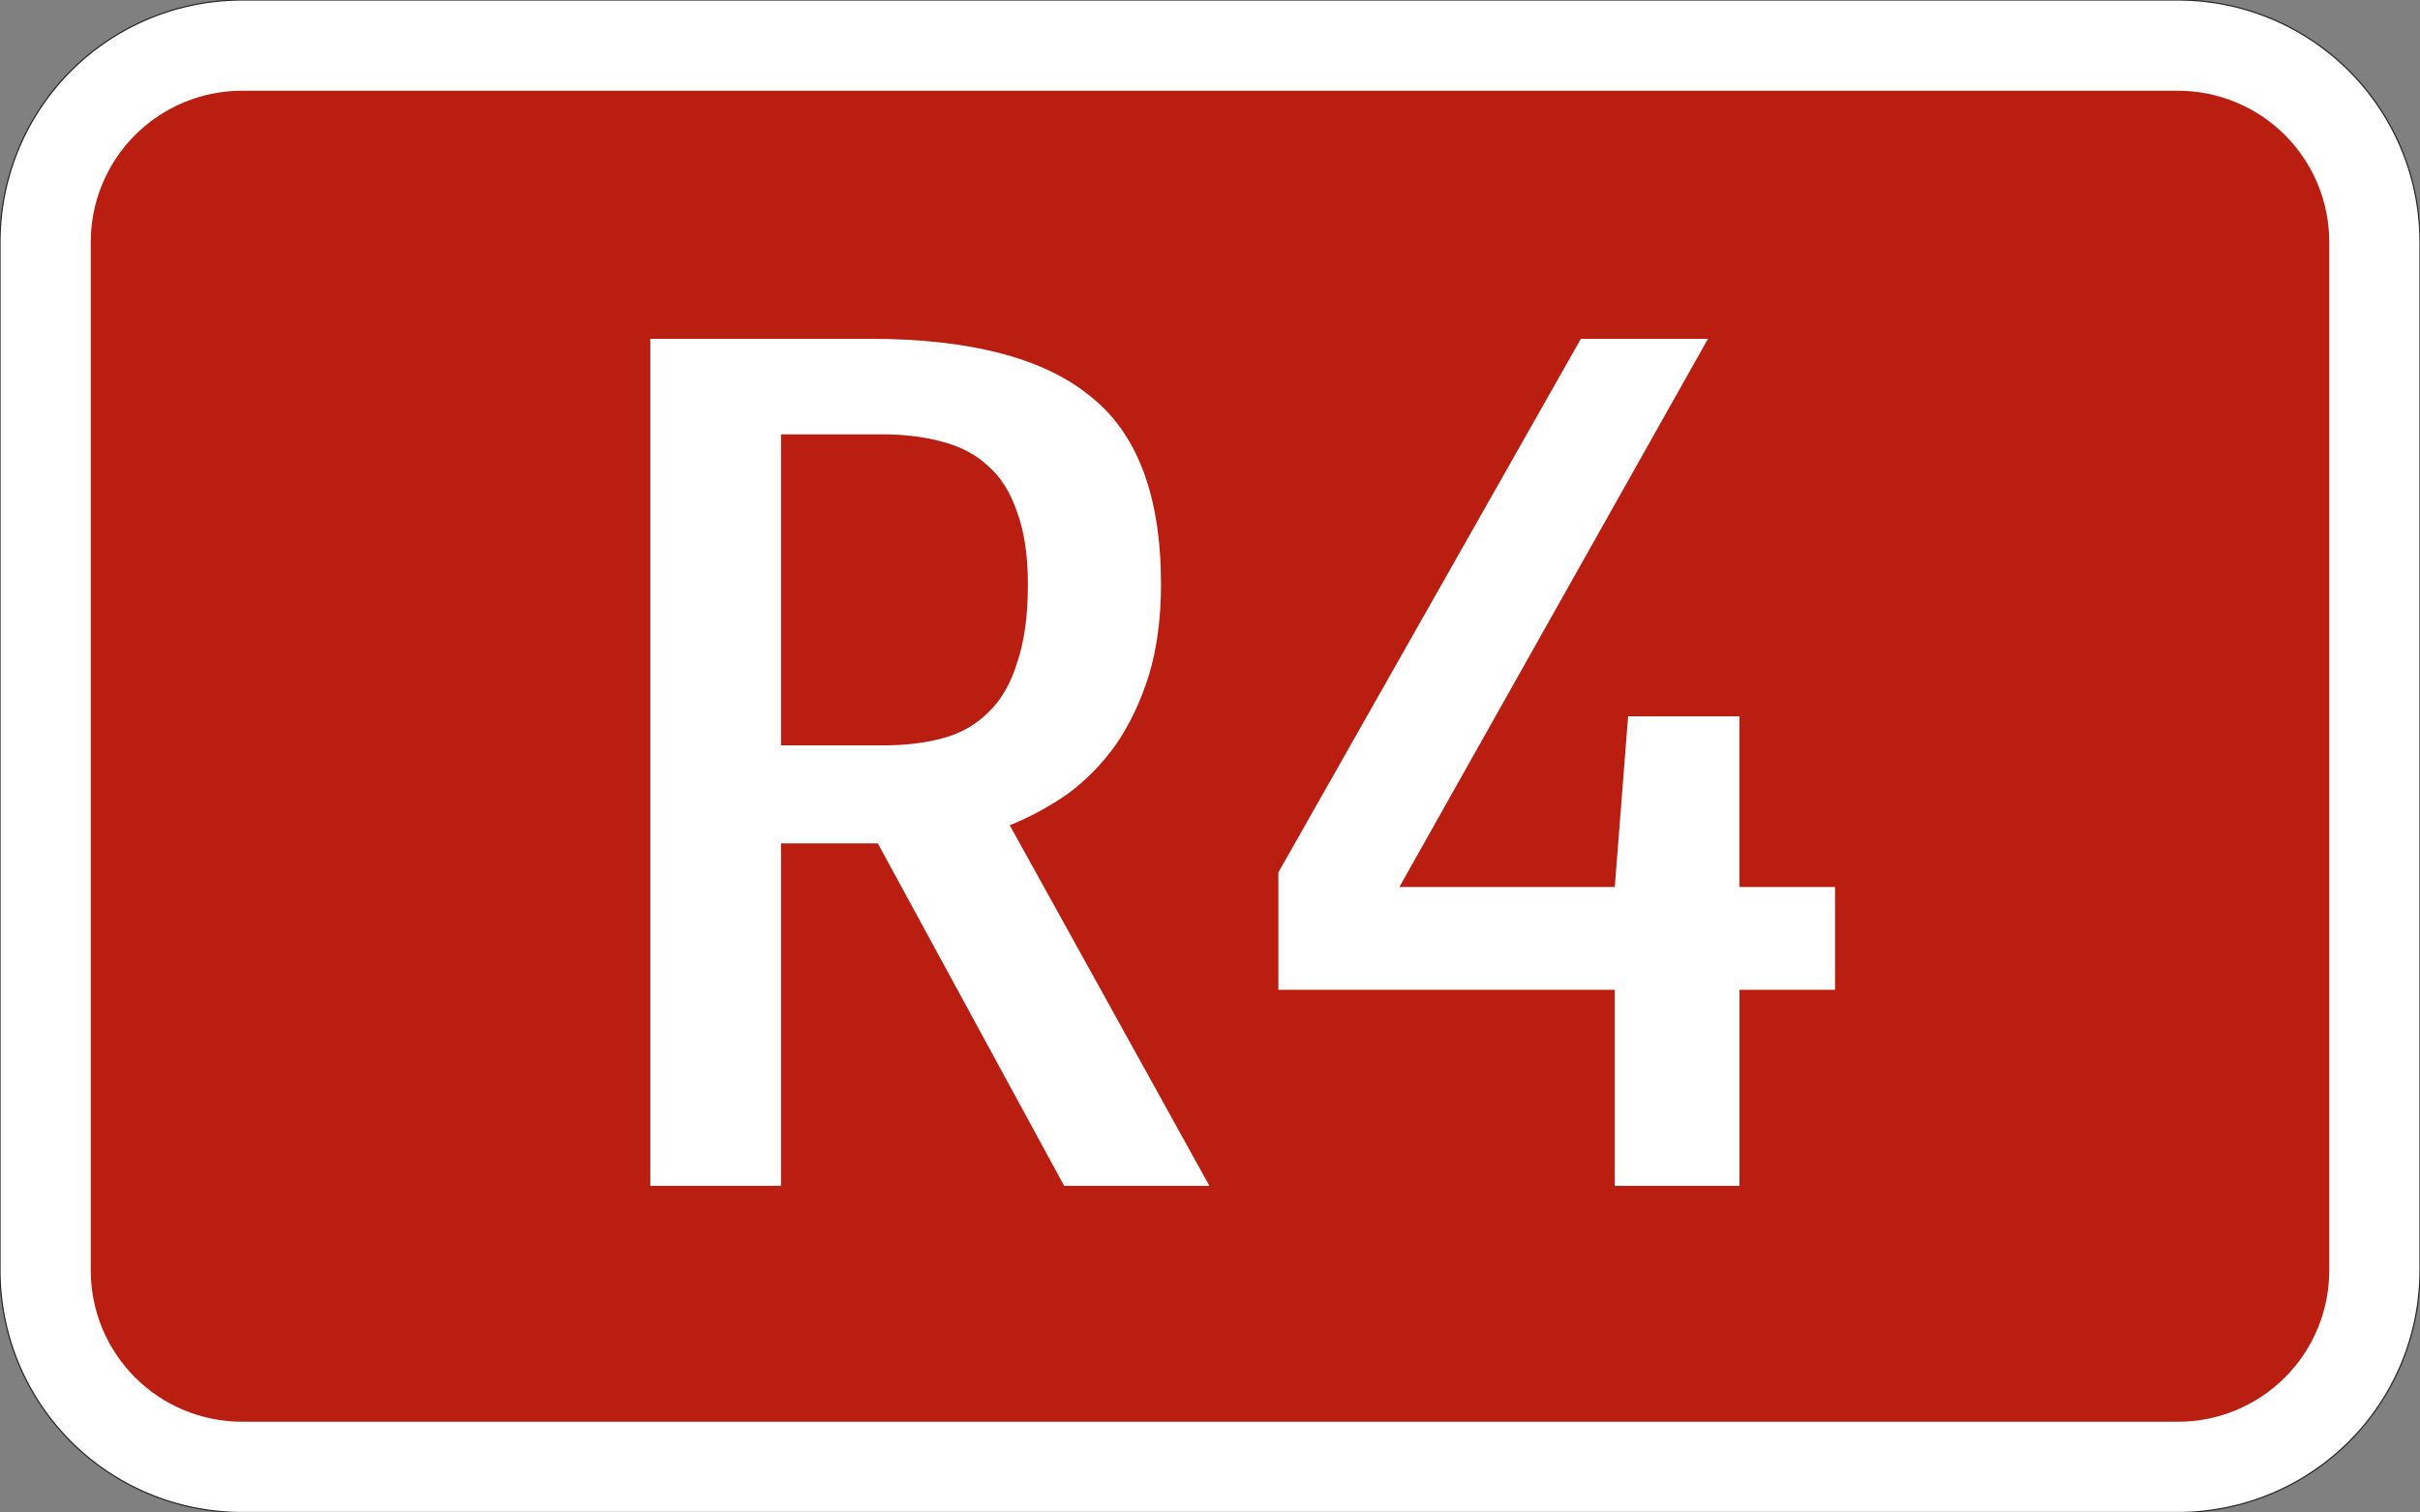
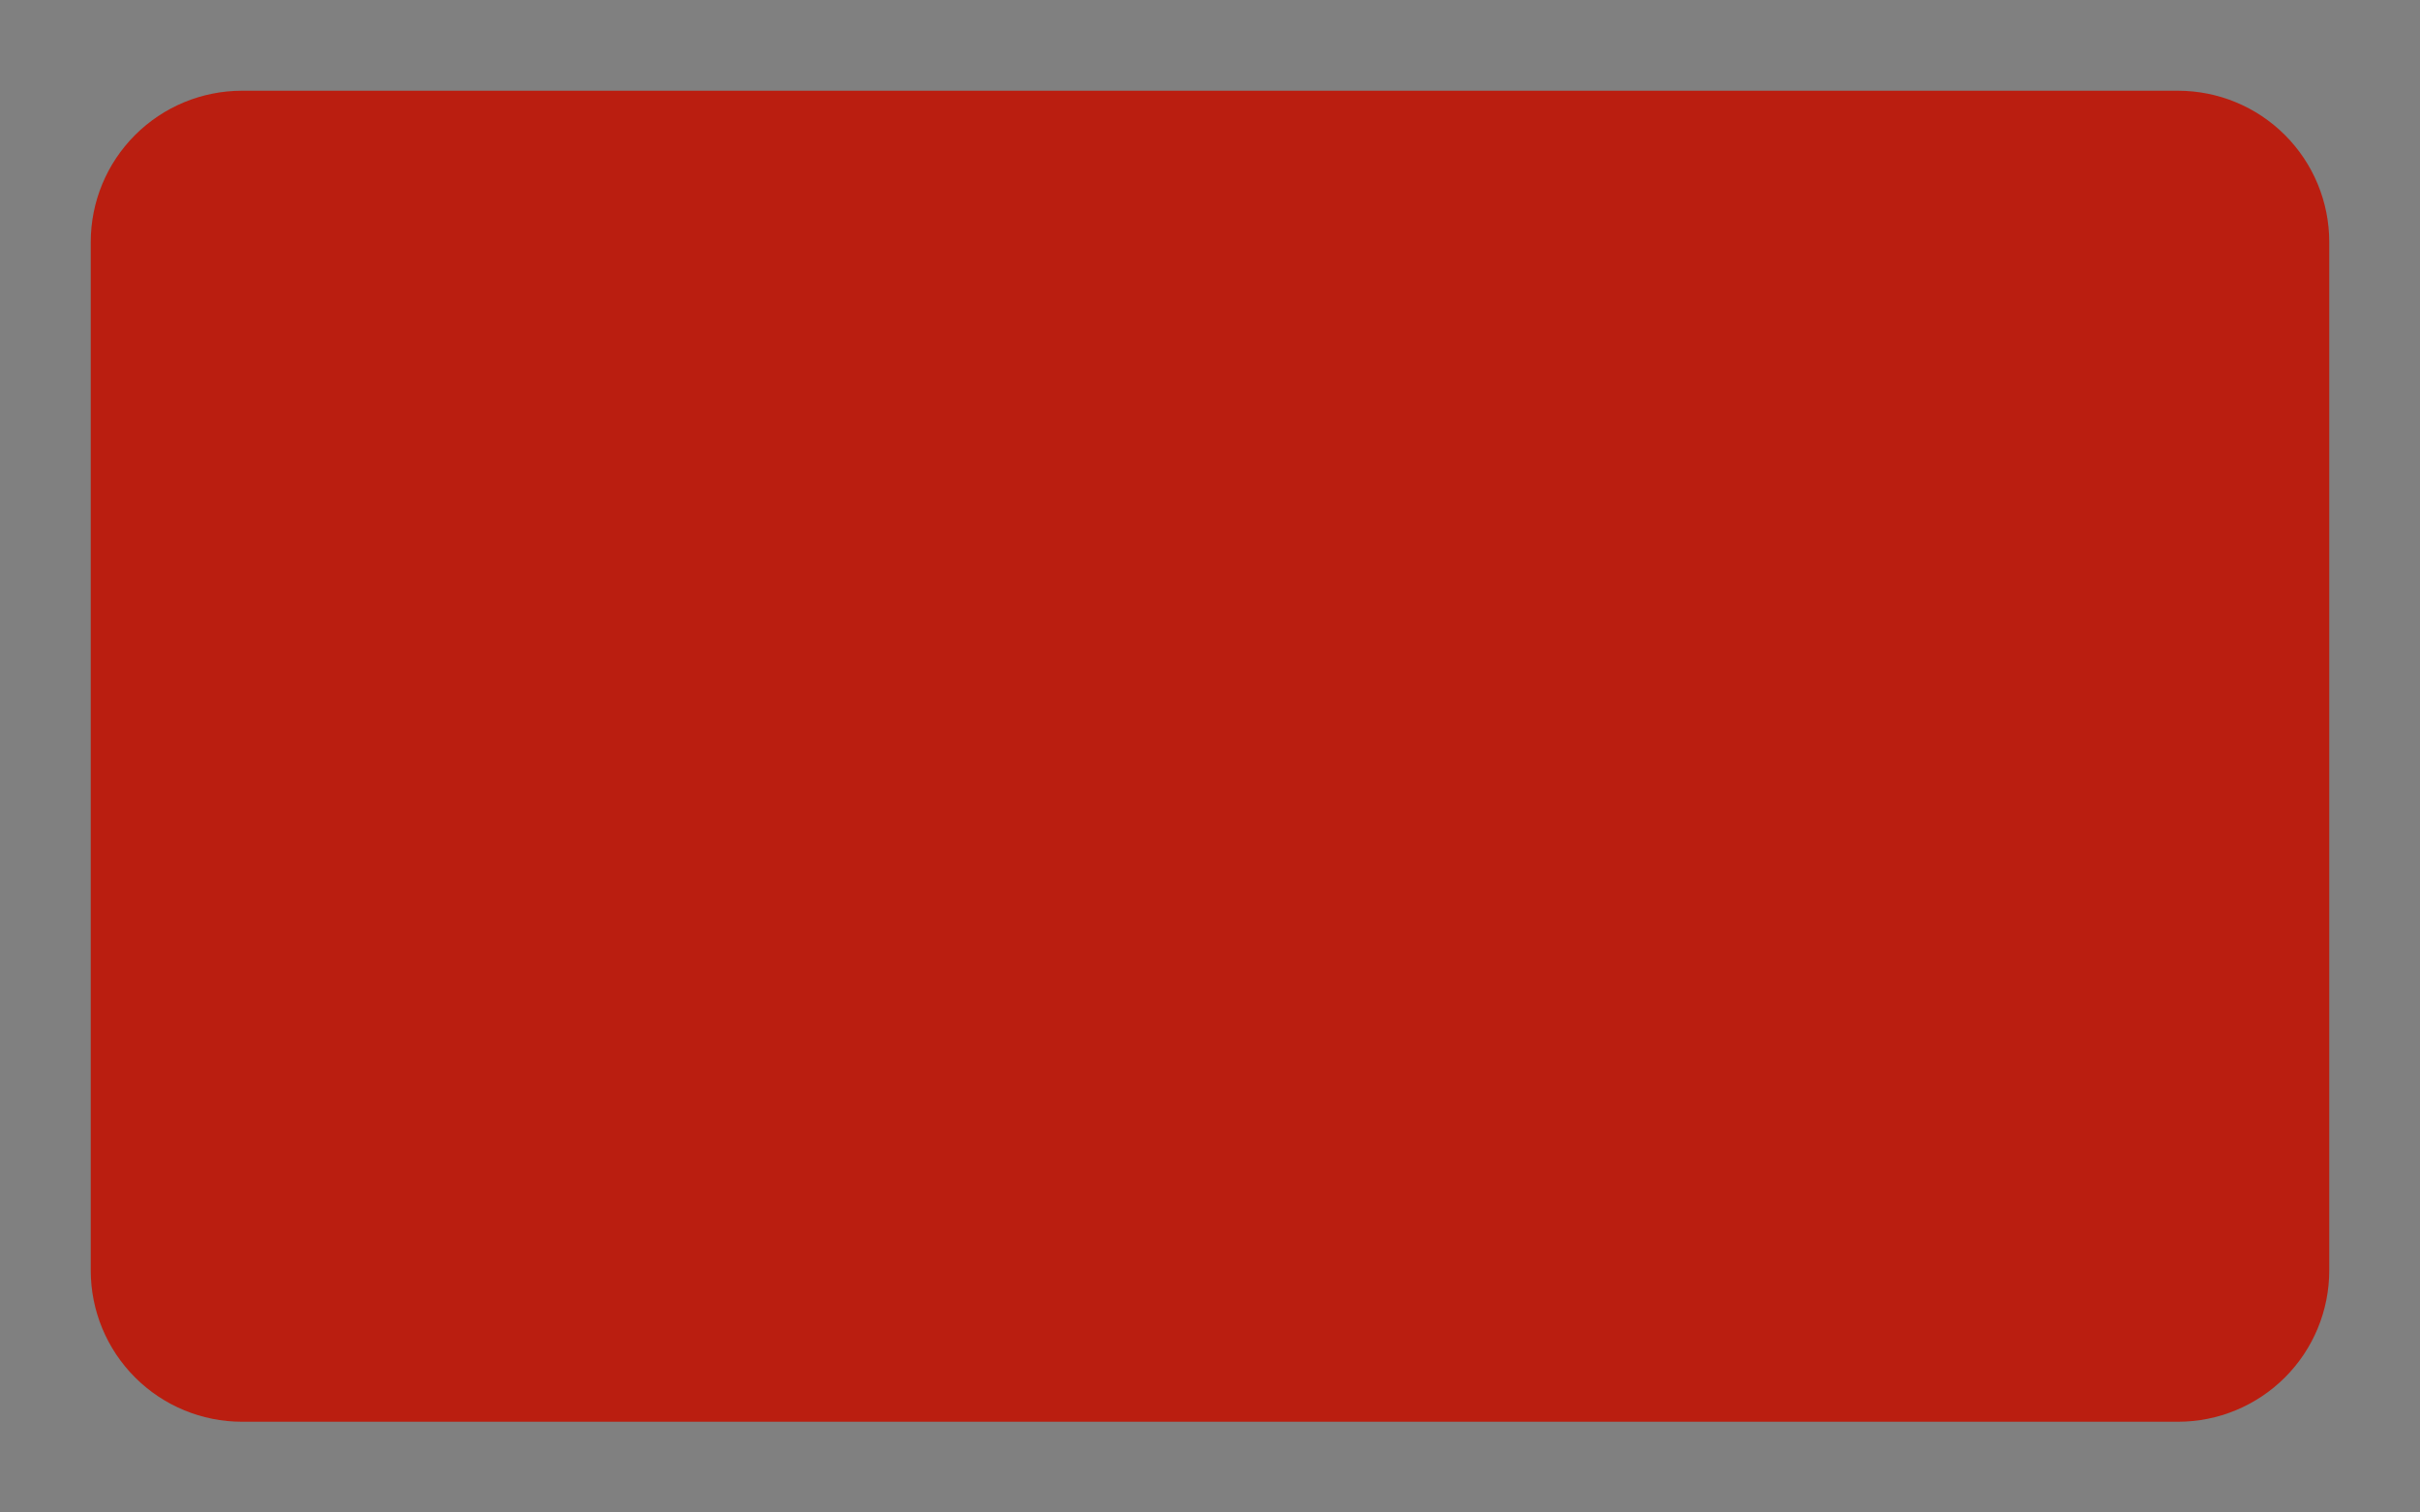
<svg xmlns="http://www.w3.org/2000/svg" width="400mm" height="250mm" viewBox="0 0 40000 25000">
  <rect x="0" y="0" width="40000" height="25000" fill="#808080" stroke="none" />
-   <path transform="matrix(100 0 0 -100 20000 12500)" d="M-160-125a39.997 39.997 0 0 0-40 40V85a39.997 39.997 0 0 0 40 40h320a39.997 39.997 0 0 0 40-40V-85a39.997 39.997 0 0 0-40-40h-320" style="fill-rule:evenodd;fill:#fff;stroke-miterlimit:3;stroke-width:.2;stroke:#282828" />
  <path d="M4000 23500c-663.04 0-1298.9-263.39-1767.8-732.23-468.84-468.84-732.23-1104.7-732.23-1767.8v-17000c0-663.04 263.39-1298.9 732.23-1767.8 468.84-468.84 1104.7-732.23 1767.8-732.23h32000c663.04 0 1298.9 263.39 1767.8 732.23 468.84 468.84 732.23 1104.7 732.23 1767.8v17000c0 663.04-263.39 1298.9-732.23 1767.8-468.84 468.84-1104.7 732.23-1767.8 732.23H4000" style="fill-rule:evenodd;fill:#ba1e10" />
  <g style="fill:#fff;stroke-width:26.458">
-     <path d="M19190 9659.9q0 840.08-200.02 1500.2-200.02 640.06-540.05 1140.1-340.03 480.05-800.08 820.08-460.05 320.03-960.1 520.05l3300.3 5960.6h-2400.2l-3080.3-5660.6h-1600.2v5660.6h-2160.2v-14001h3620.4q2480.2 0 3640.4 940.09 1180.1 920.09 1180.1 3120.3zm-2200.2 0q0-720.07-180.02-1200.1-160.02-480.05-480.05-760.08-300.03-280.03-760.08-400.04-440.04-120.01-980.1-120.01h-1680.2v5140.5h1700.2q540.05 0 980.1-120.01t740.07-420.04q320.03-300.03 480.05-820.08 180.02-520.05 180.02-1300.1zM28751 16361v3240.3h-2060.2V16361h-5560.6v-1940.2l5000.5-8820.9h2100.2l-5100.5 9060.9h3560.4l220.02-2820.3h1840.2v2820.3h1580.2V16361z" style="fill:#fff;stroke-width:26.458" />
-   </g>
+     </g>
</svg>